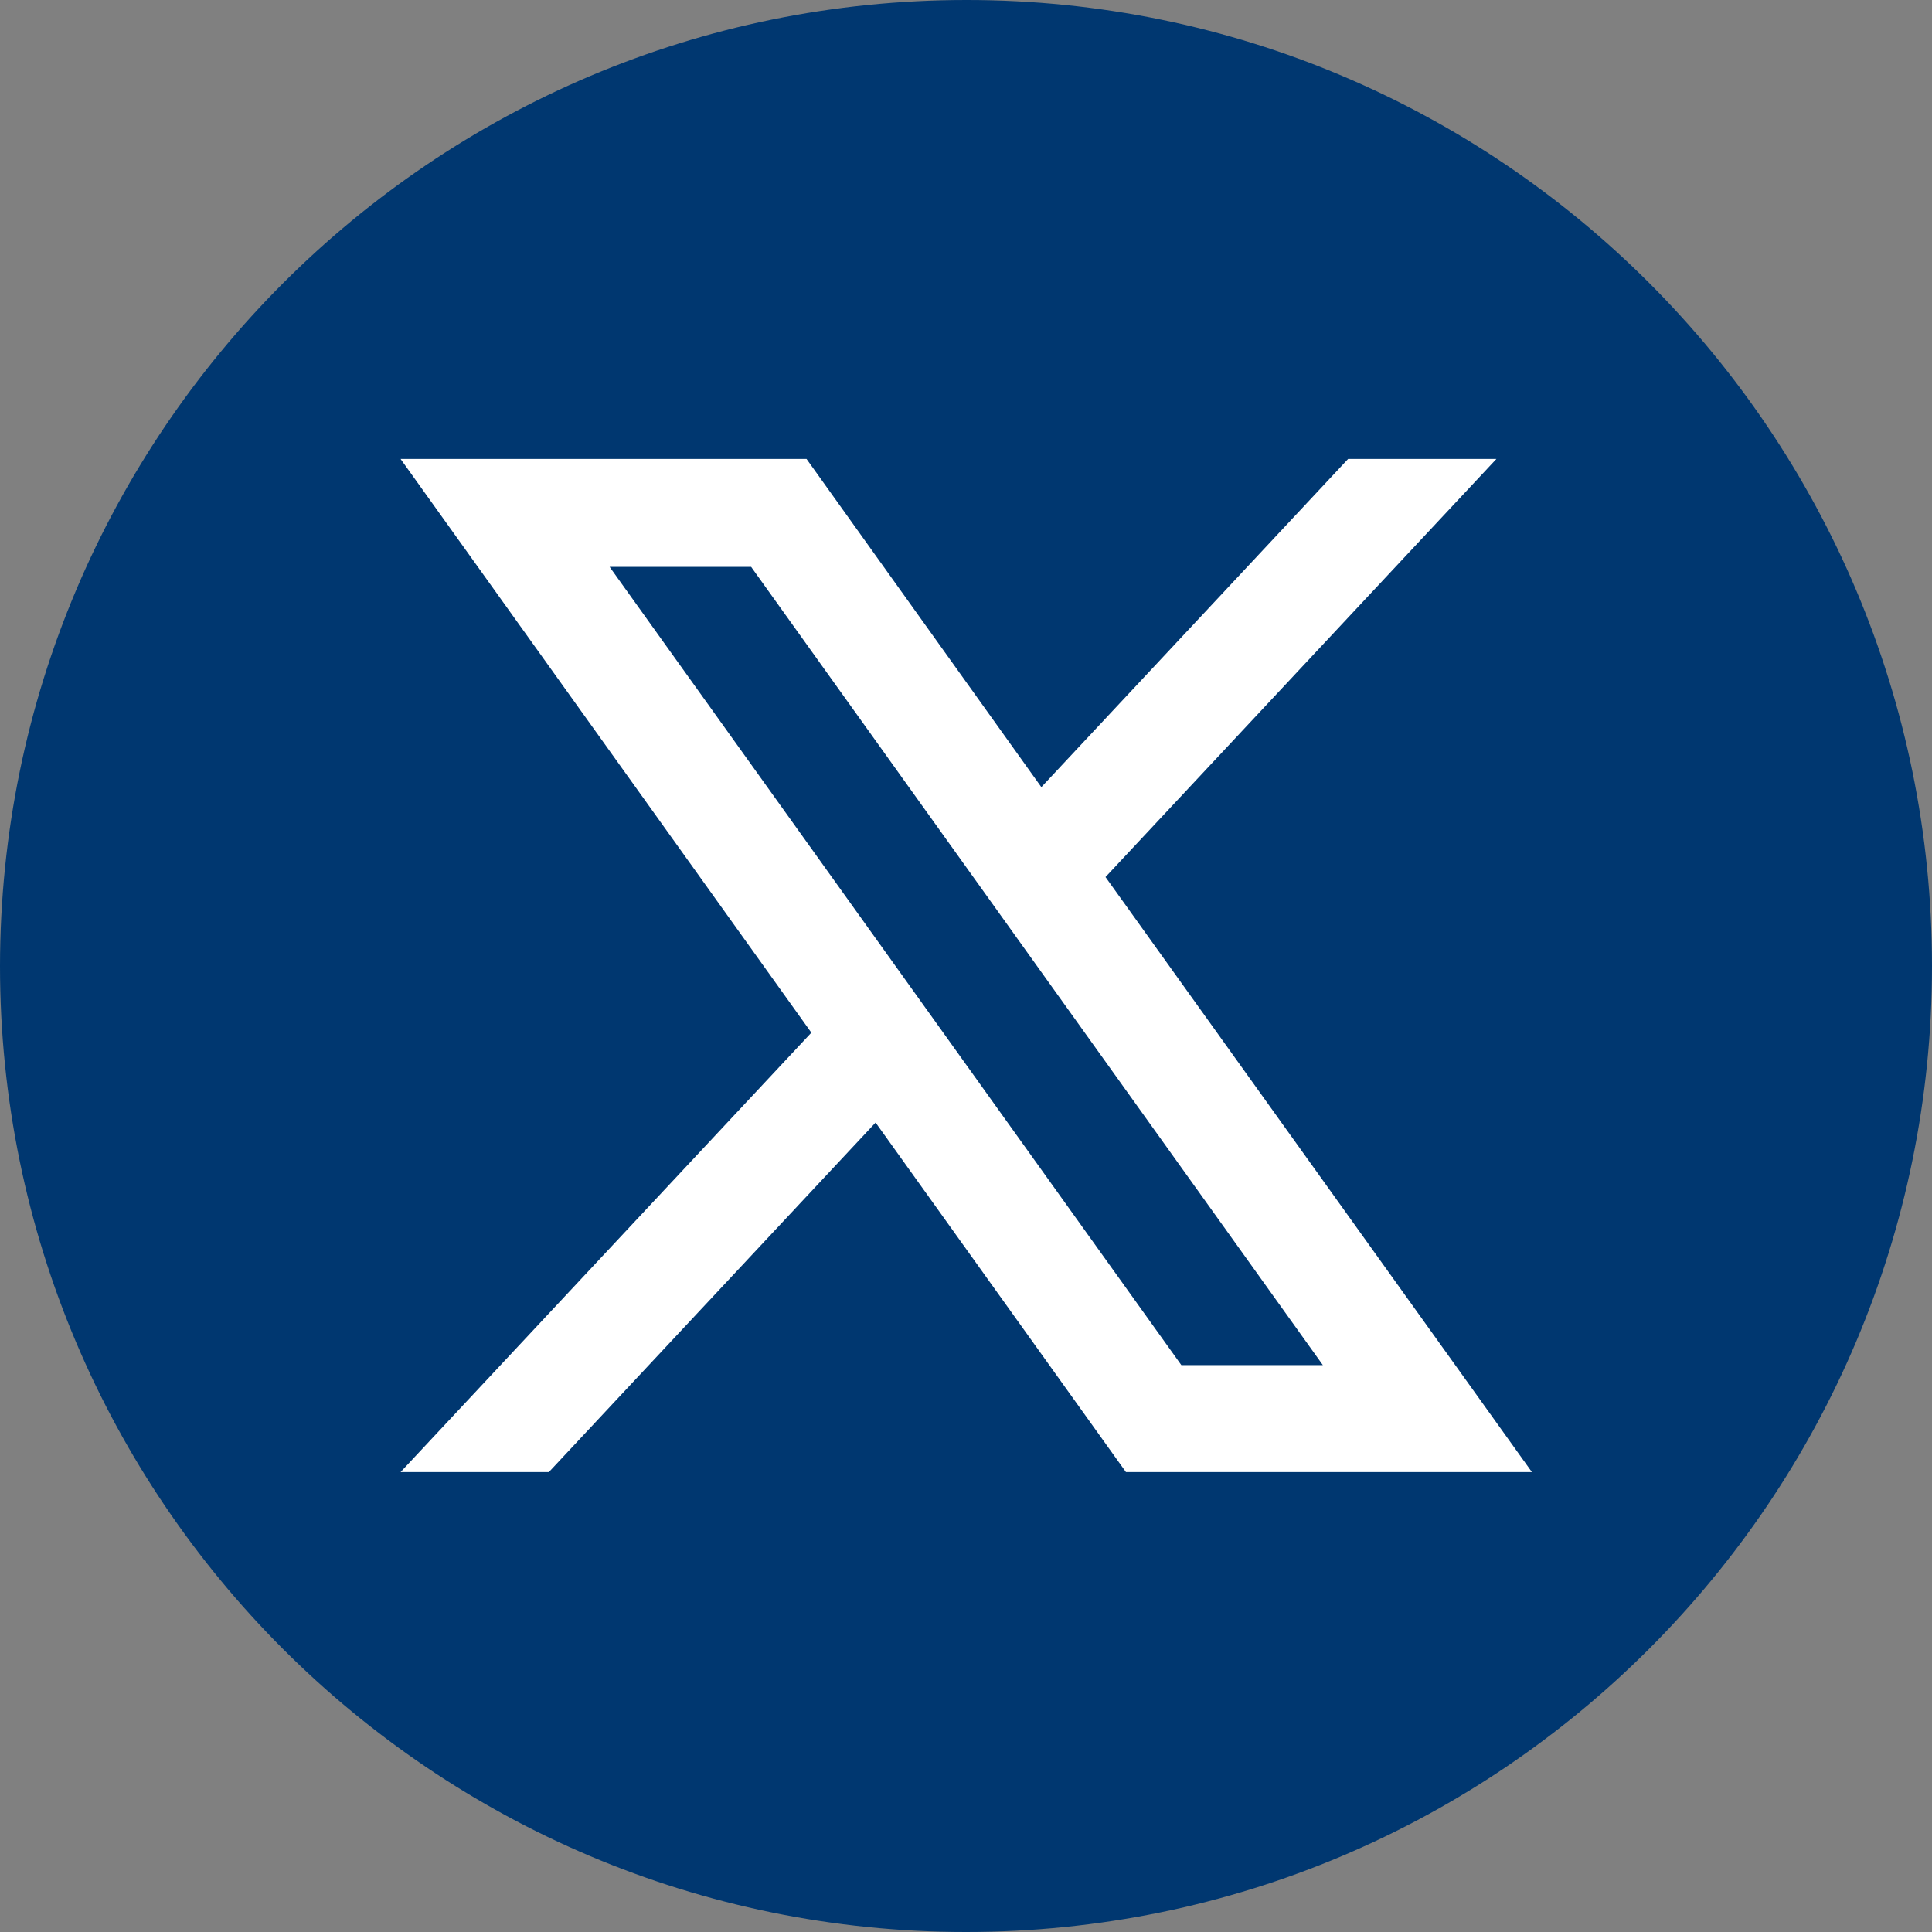
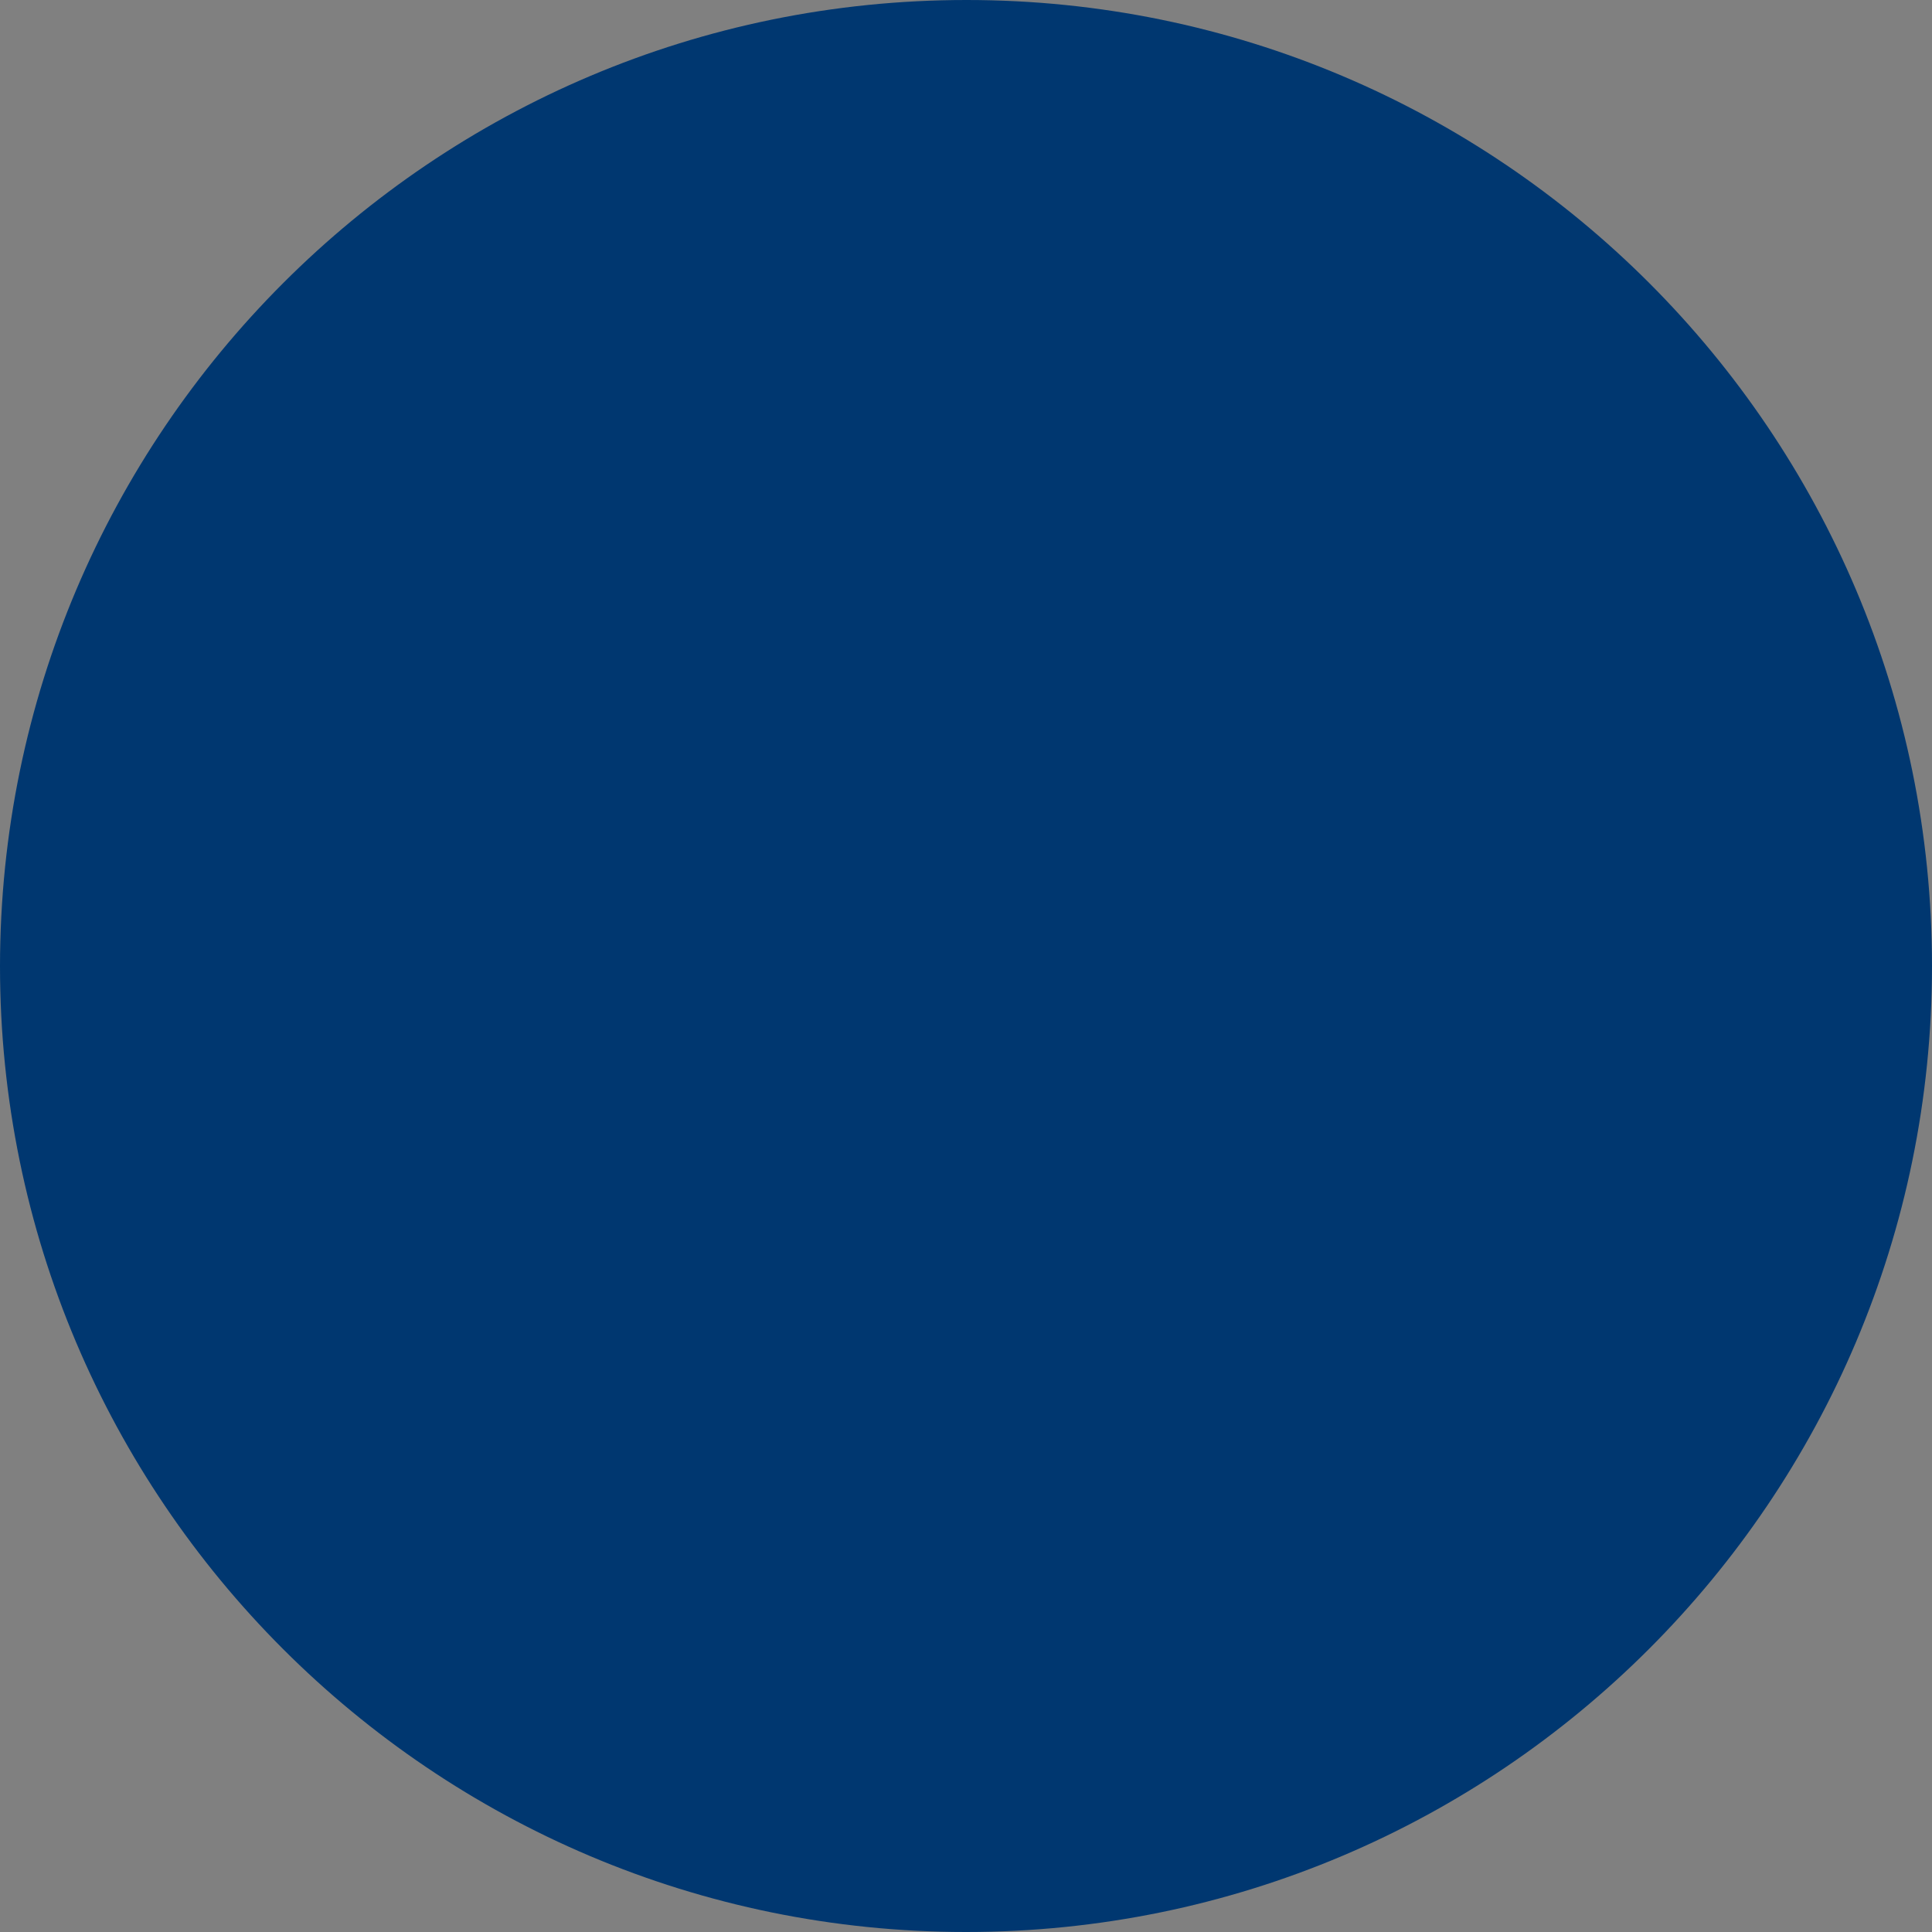
<svg xmlns="http://www.w3.org/2000/svg" width="24" height="24" viewBox="0 0 24 24" fill="none">
  <rect x="0" y="0" width="24" height="24" fill="#808080" stroke="none" />
  <path d="M24 12C24 18.625 18.625 24 12 24C5.375 24 0 18.625 0 12C0.006 5.375 5.375 0 12.006 0C18.631 0 24 5.375 24 12Z" fill="#003770" />
-   <path d="M13.733 10.895L18.589 5.701H16.747L12.936 9.778L10.019 5.701H4.976L10.079 12.828L4.976 18.287H6.818L10.877 13.945L13.987 18.287H19.03L13.733 10.895ZM7.573 7.042H9.331L16.433 16.958H14.675L7.573 7.042Z" fill="white" />
</svg>